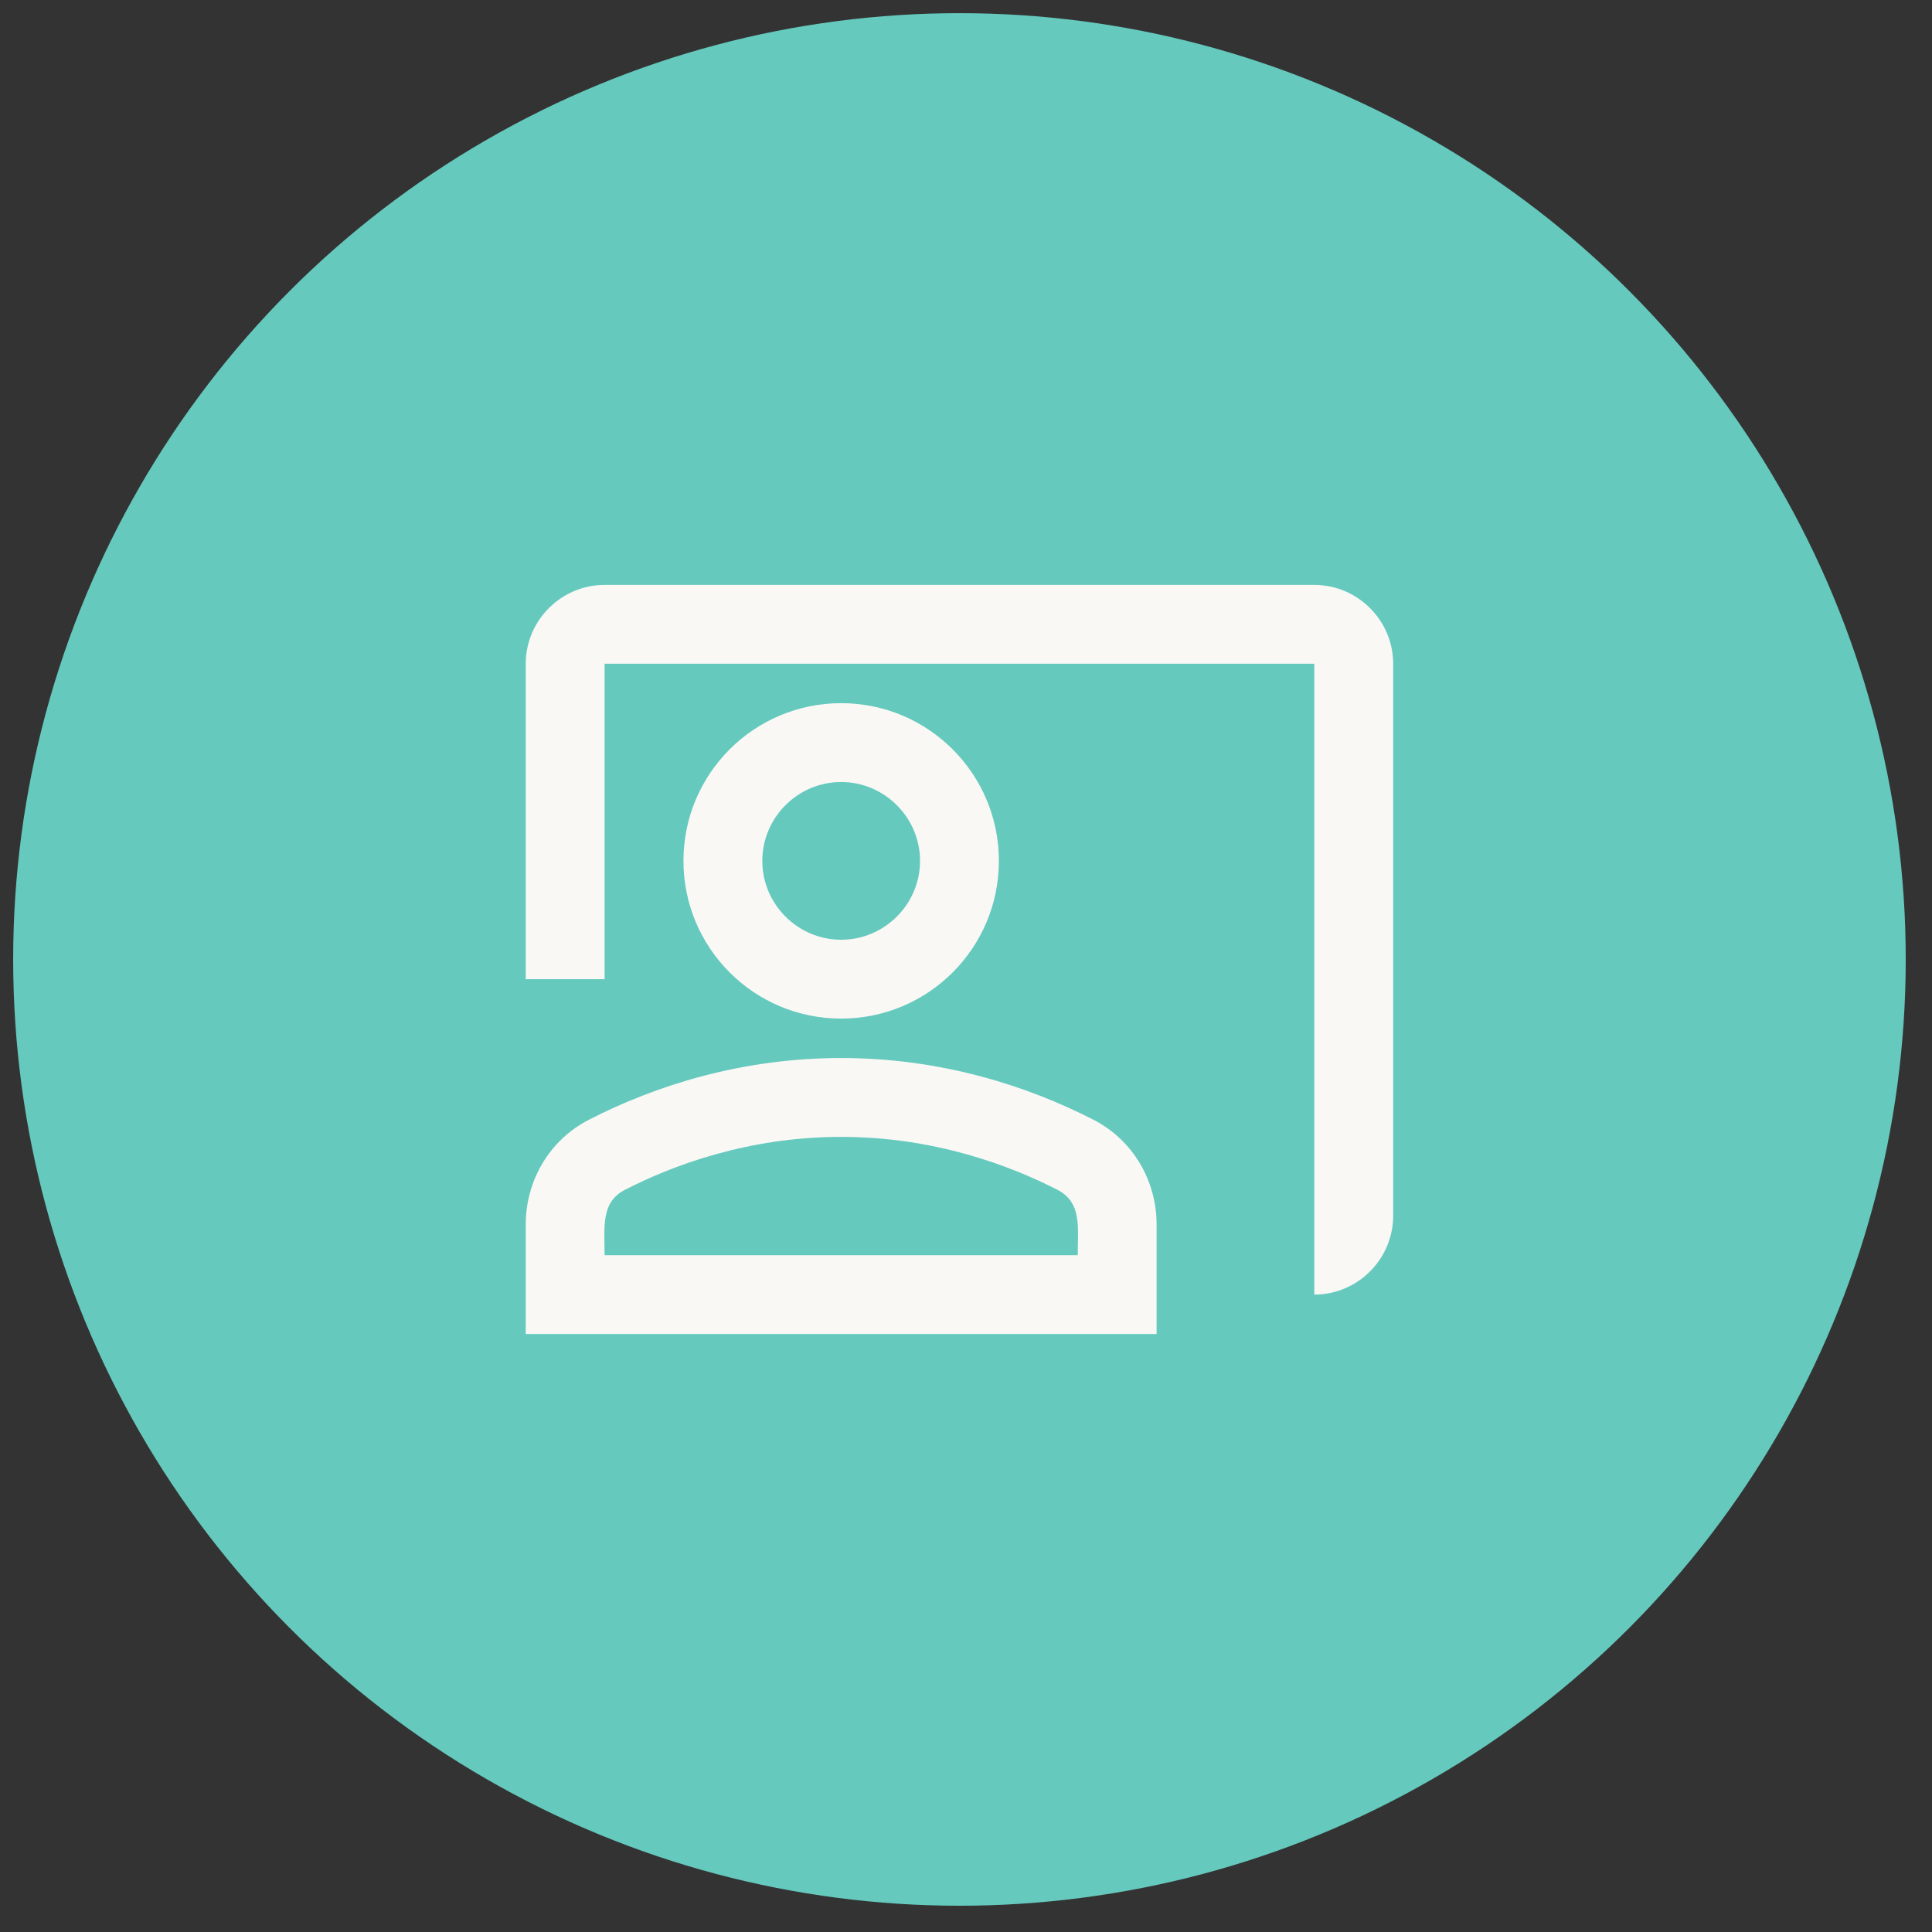
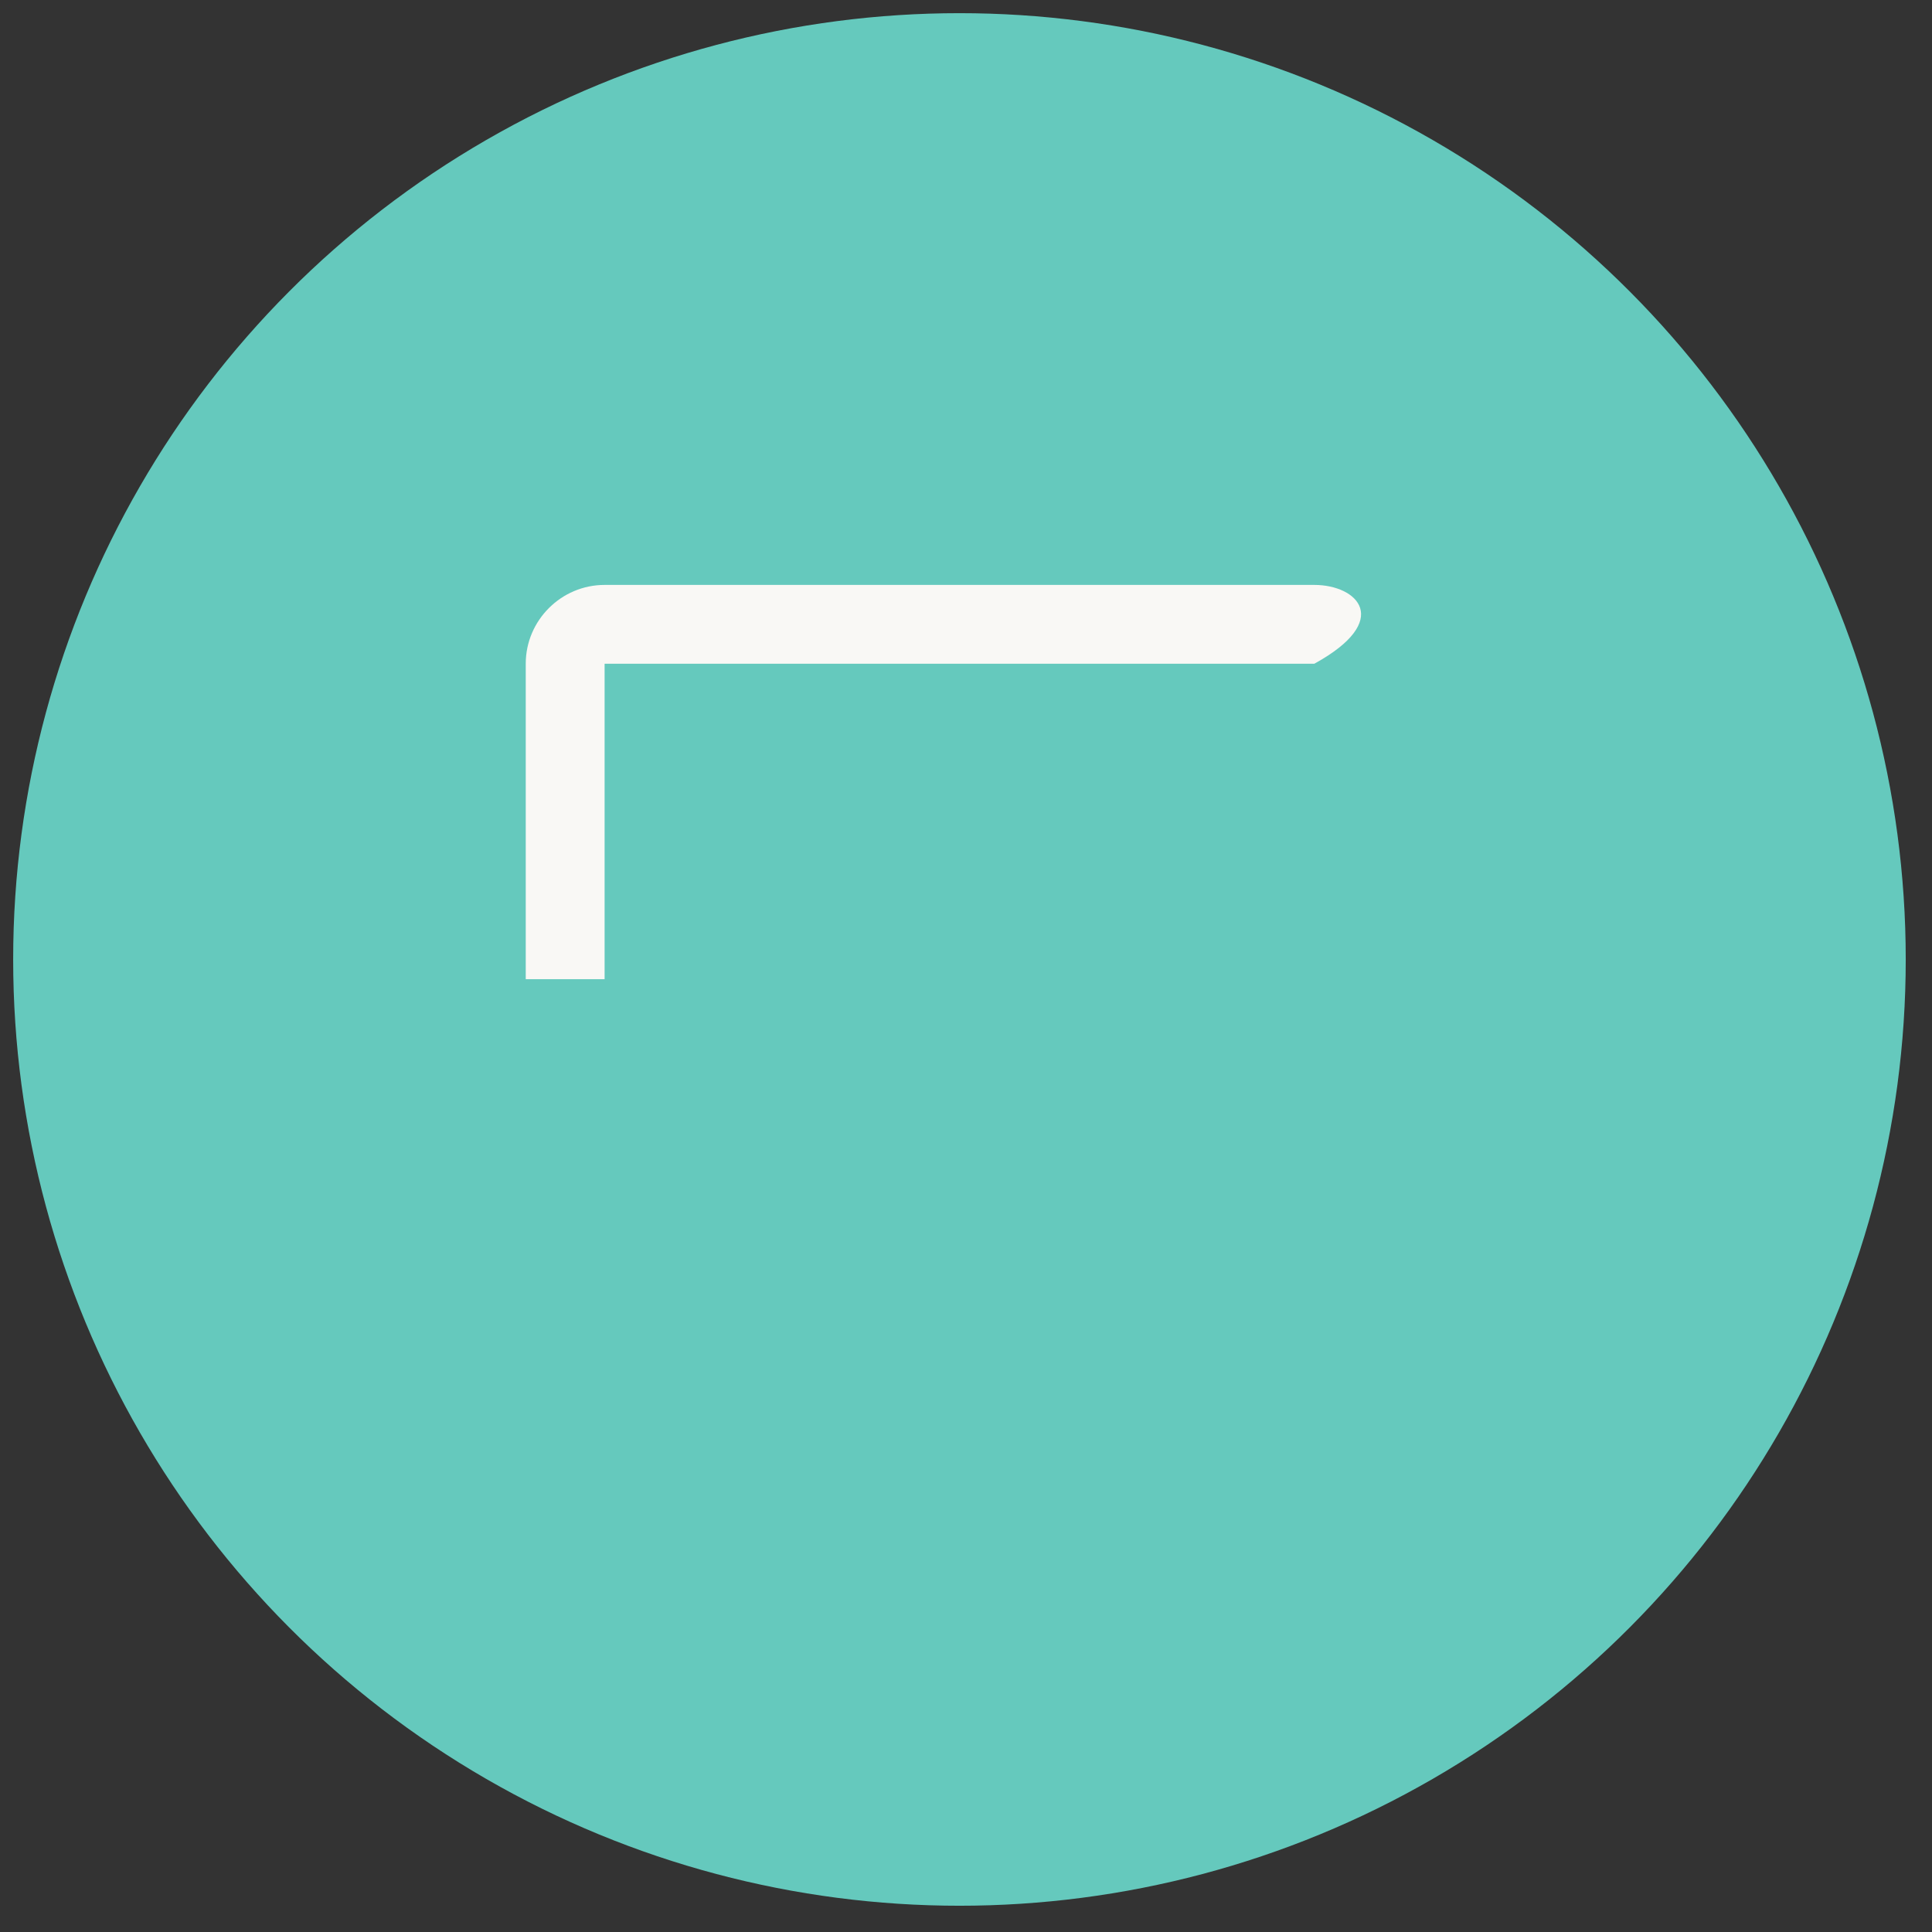
<svg xmlns="http://www.w3.org/2000/svg" width="49" height="49" viewBox="0 0 49 49" fill="none">
  <rect x="0" y="0" width="49" height="49" fill="#333333" stroke="none" />
  <circle cx="24.334" cy="24.334" r="24" fill="#65C9BD" />
-   <path d="M33.334 14.835H15.334C14.233 14.835 13.334 15.735 13.334 16.834V24.834H15.334V16.834H33.334V32.834C34.434 32.834 35.334 31.934 35.334 30.834V16.834C35.334 15.735 34.434 14.835 33.334 14.835Z" fill="#F9F8F5" />
-   <path d="M25.334 21.834C25.334 19.625 23.544 17.834 21.334 17.834C19.123 17.834 17.334 19.625 17.334 21.834C17.334 24.044 19.123 25.834 21.334 25.834C23.544 25.834 25.334 24.044 25.334 21.834ZM19.334 21.834C19.334 20.735 20.233 19.834 21.334 19.834C22.433 19.834 23.334 20.735 23.334 21.834C23.334 22.934 22.433 23.834 21.334 23.834C20.233 23.834 19.334 22.934 19.334 21.834Z" fill="#F9F8F5" />
-   <path d="M27.724 28.395C26.044 27.535 23.863 26.834 21.334 26.834C18.803 26.834 16.623 27.535 14.944 28.395C13.944 28.904 13.334 29.934 13.334 31.055V33.834H29.334V31.055C29.334 29.934 28.724 28.904 27.724 28.395ZM27.334 31.834H15.334C15.334 31.114 15.233 30.494 15.854 30.174C17.044 29.564 18.963 28.834 21.334 28.834C23.703 28.834 25.623 29.564 26.814 30.174C27.444 30.494 27.334 31.125 27.334 31.834Z" fill="#F9F8F5" />
+   <path d="M33.334 14.835H15.334C14.233 14.835 13.334 15.735 13.334 16.834V24.834H15.334V16.834H33.334V32.834V16.834C35.334 15.735 34.434 14.835 33.334 14.835Z" fill="#F9F8F5" />
</svg>